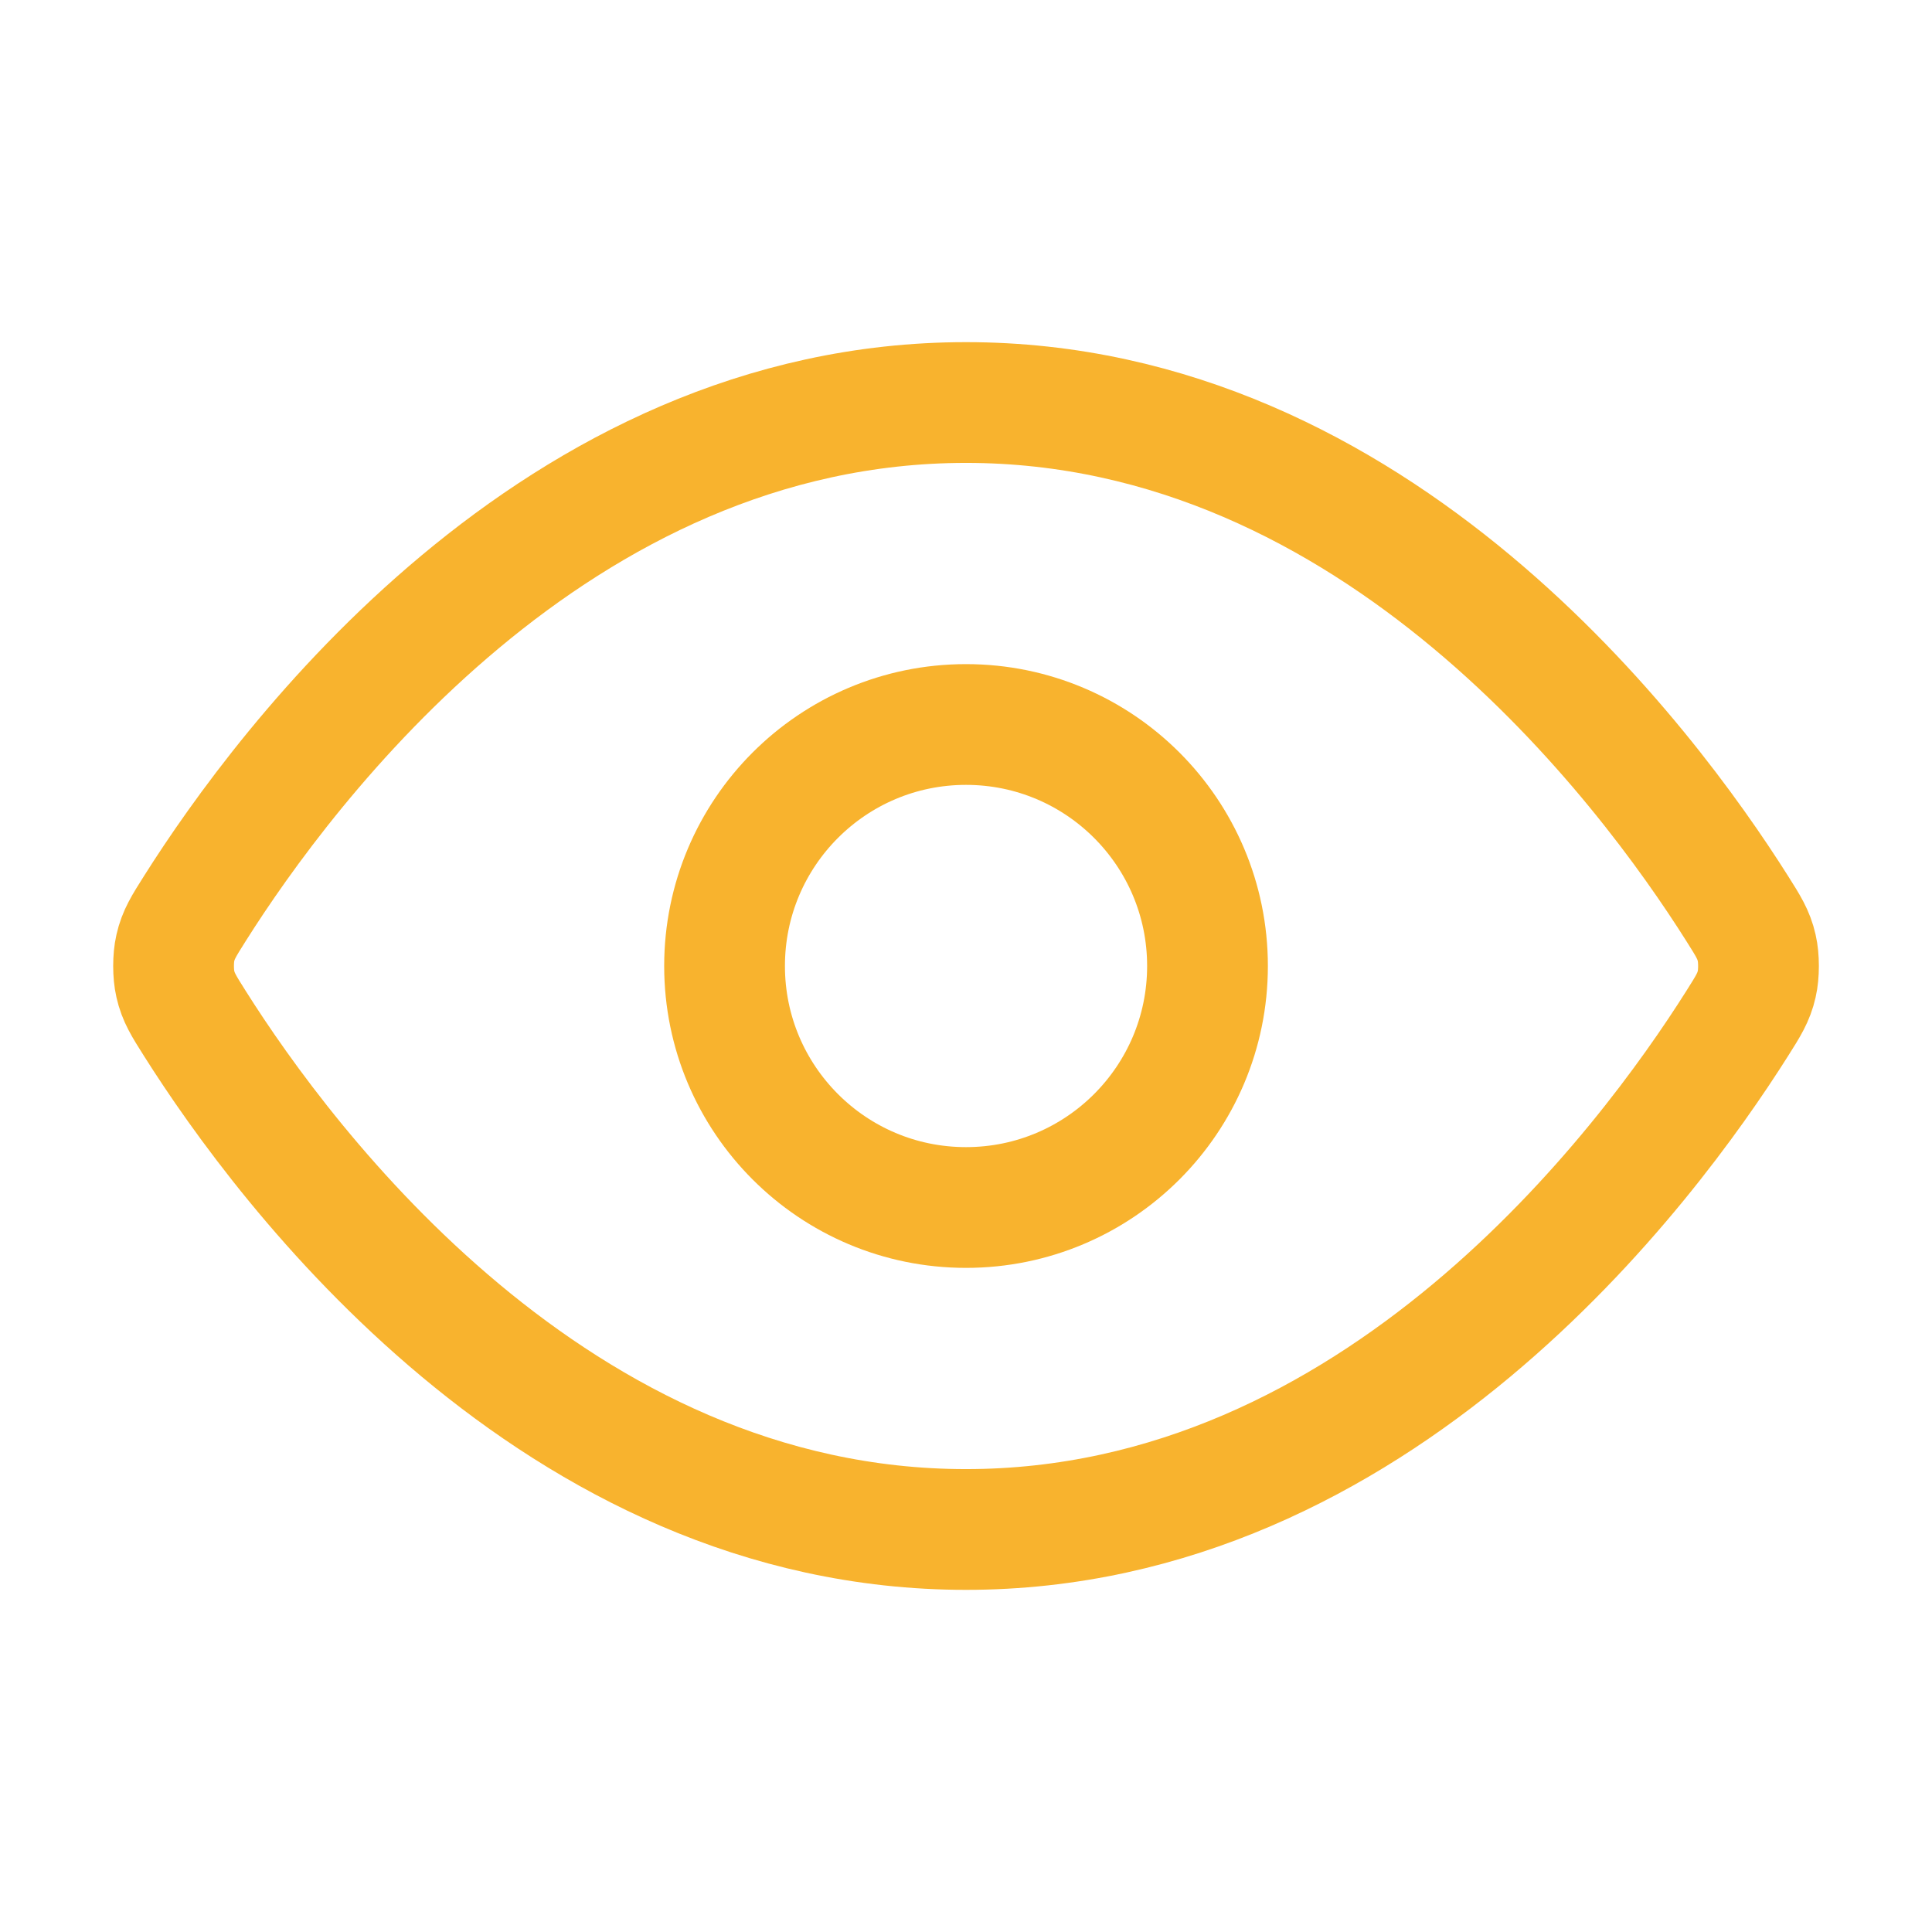
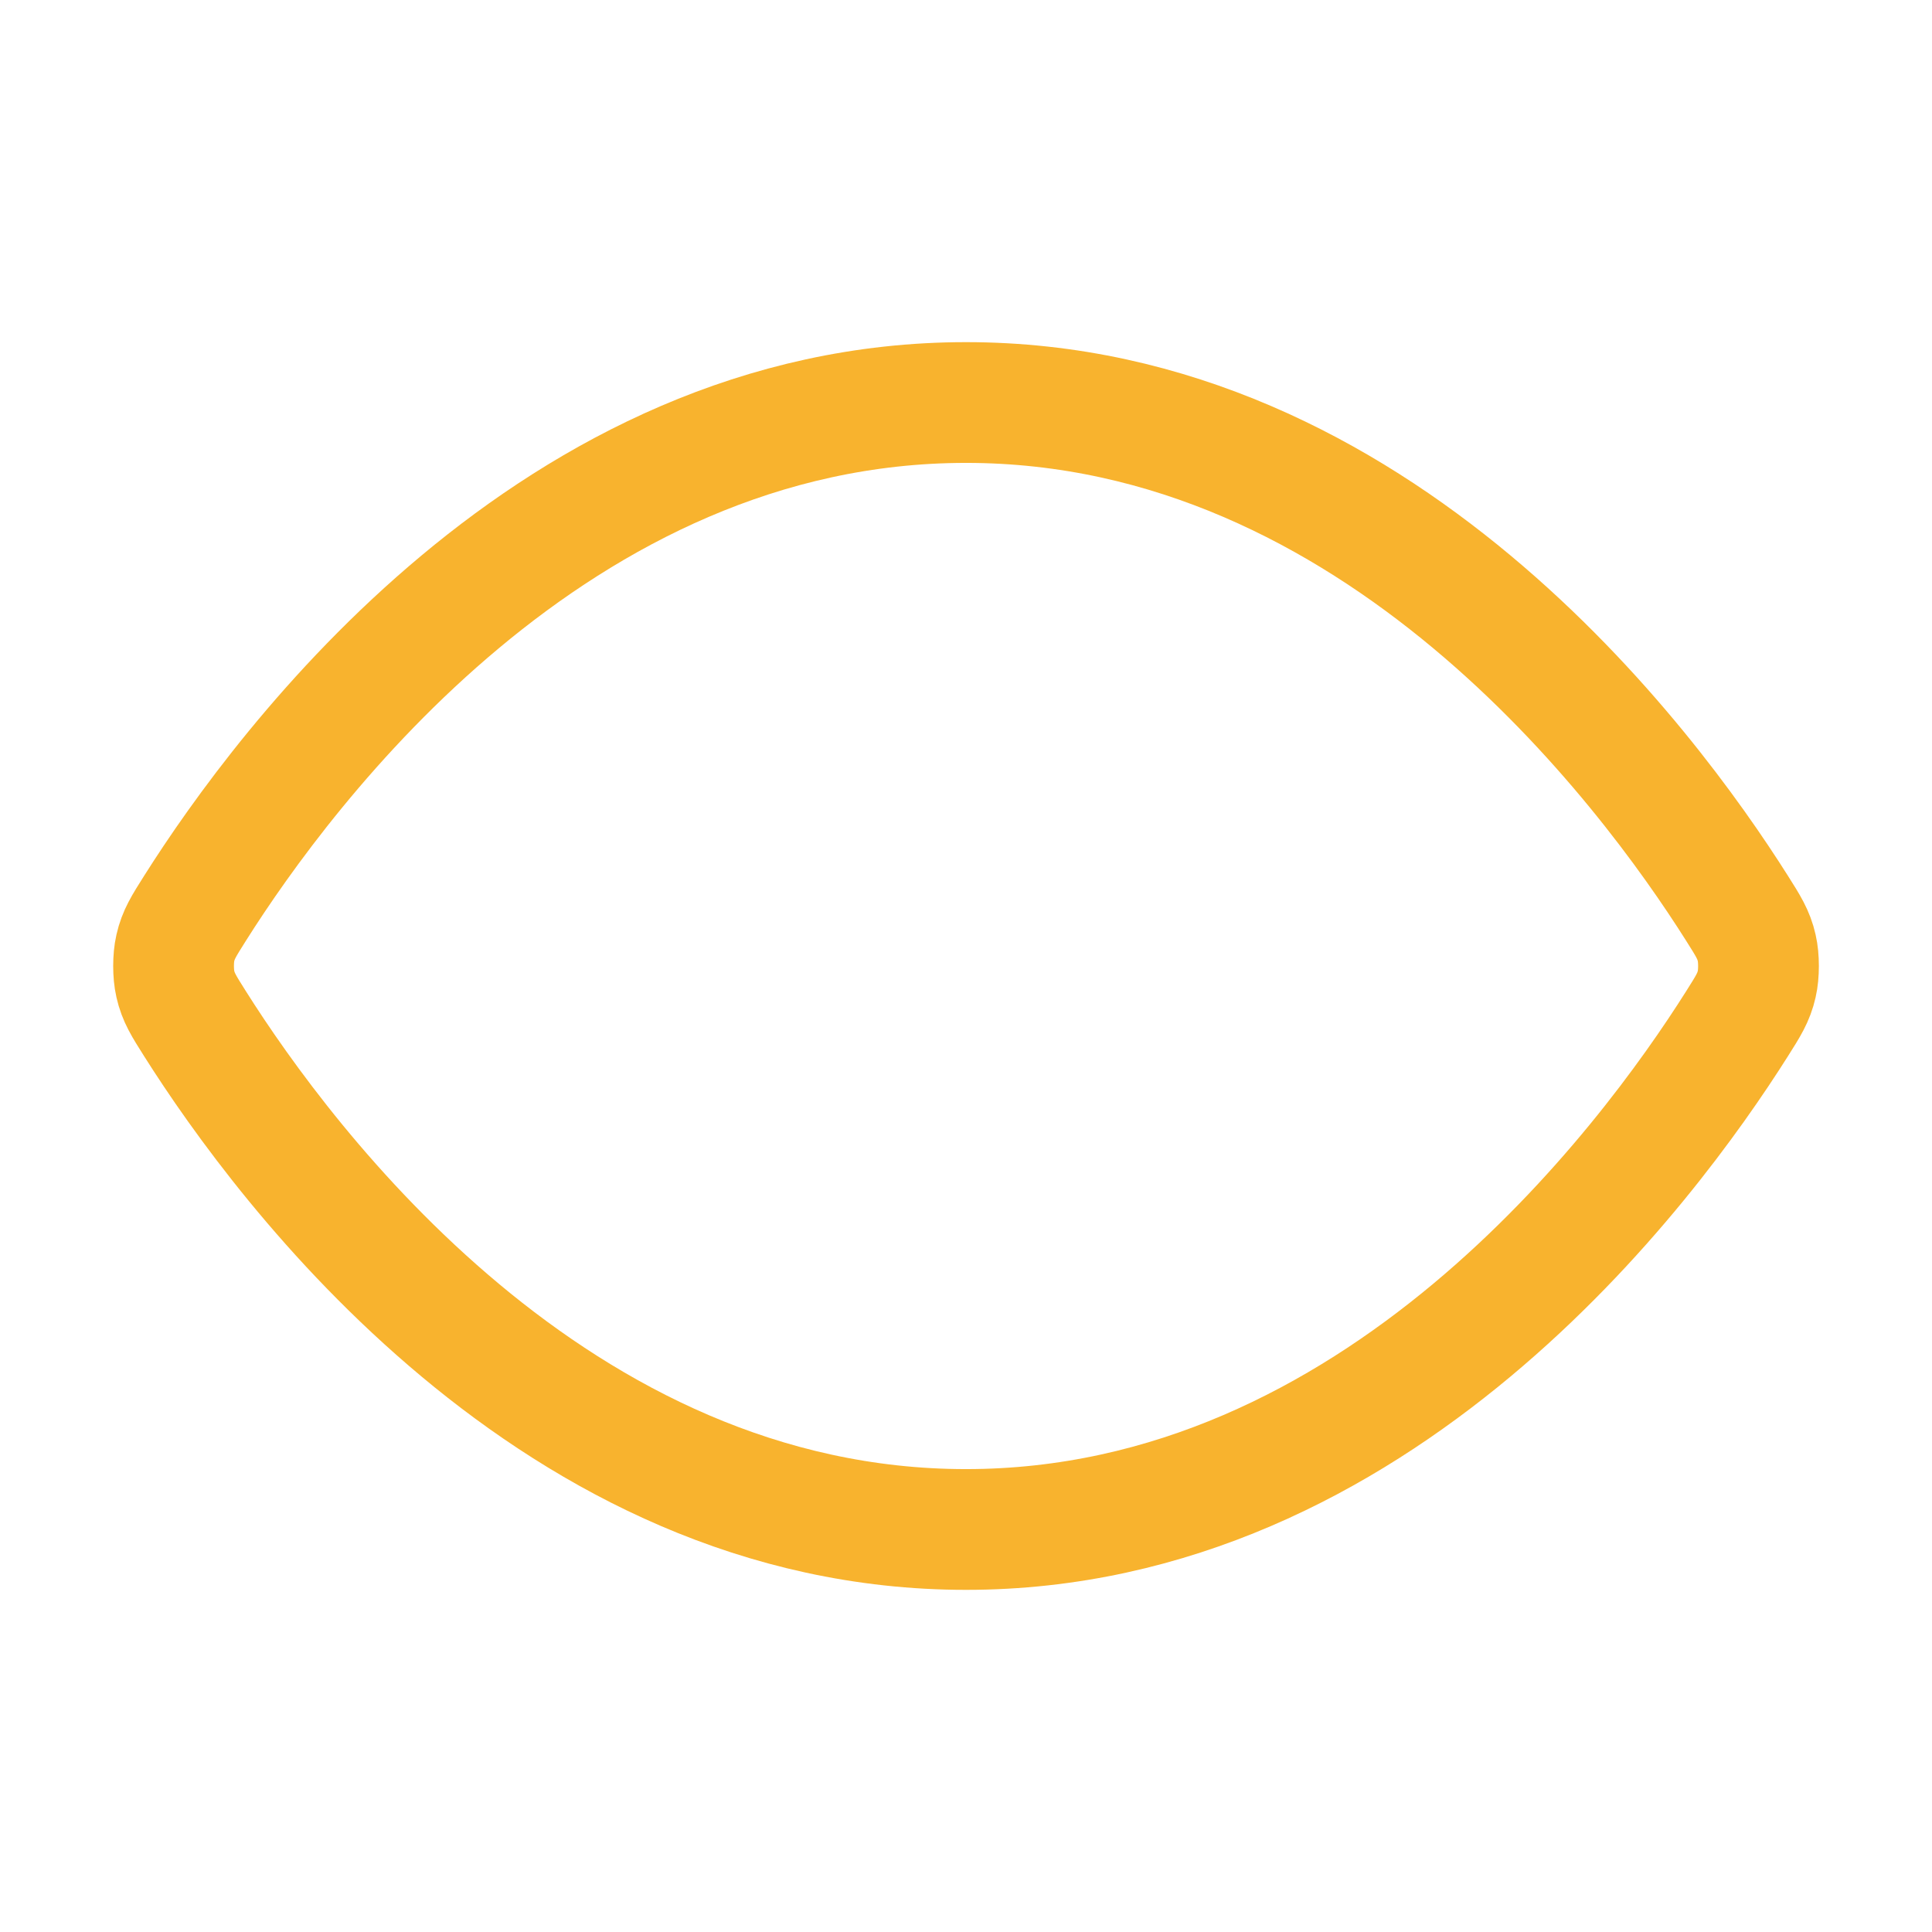
<svg xmlns="http://www.w3.org/2000/svg" width="32" height="32" viewBox="0 0 32 32" fill="none">
  <path d="M3.227 16.951C3.045 16.663 2.954 16.52 2.904 16.298C2.865 16.131 2.865 15.869 2.904 15.702C2.954 15.48 3.045 15.337 3.227 15.049C4.727 12.673 9.194 6.667 16 6.667C22.807 6.667 27.274 12.673 28.774 15.049C28.956 15.337 29.047 15.48 29.097 15.702C29.136 15.869 29.136 16.131 29.097 16.298C29.047 16.52 28.956 16.663 28.774 16.951C27.274 19.327 22.807 25.333 16 25.333C9.194 25.333 4.727 19.327 3.227 16.951Z" stroke="#F8B32E" stroke-width="2" stroke-linecap="round" stroke-linejoin="round" />
-   <path d="M16 20C18.21 20 20 18.209 20 16C20 13.791 18.21 12 16 12C13.791 12 12.001 13.791 12.001 16C12.001 18.209 13.791 20 16 20Z" stroke="#F8B32E" stroke-width="2" stroke-linecap="round" stroke-linejoin="round" />
</svg>